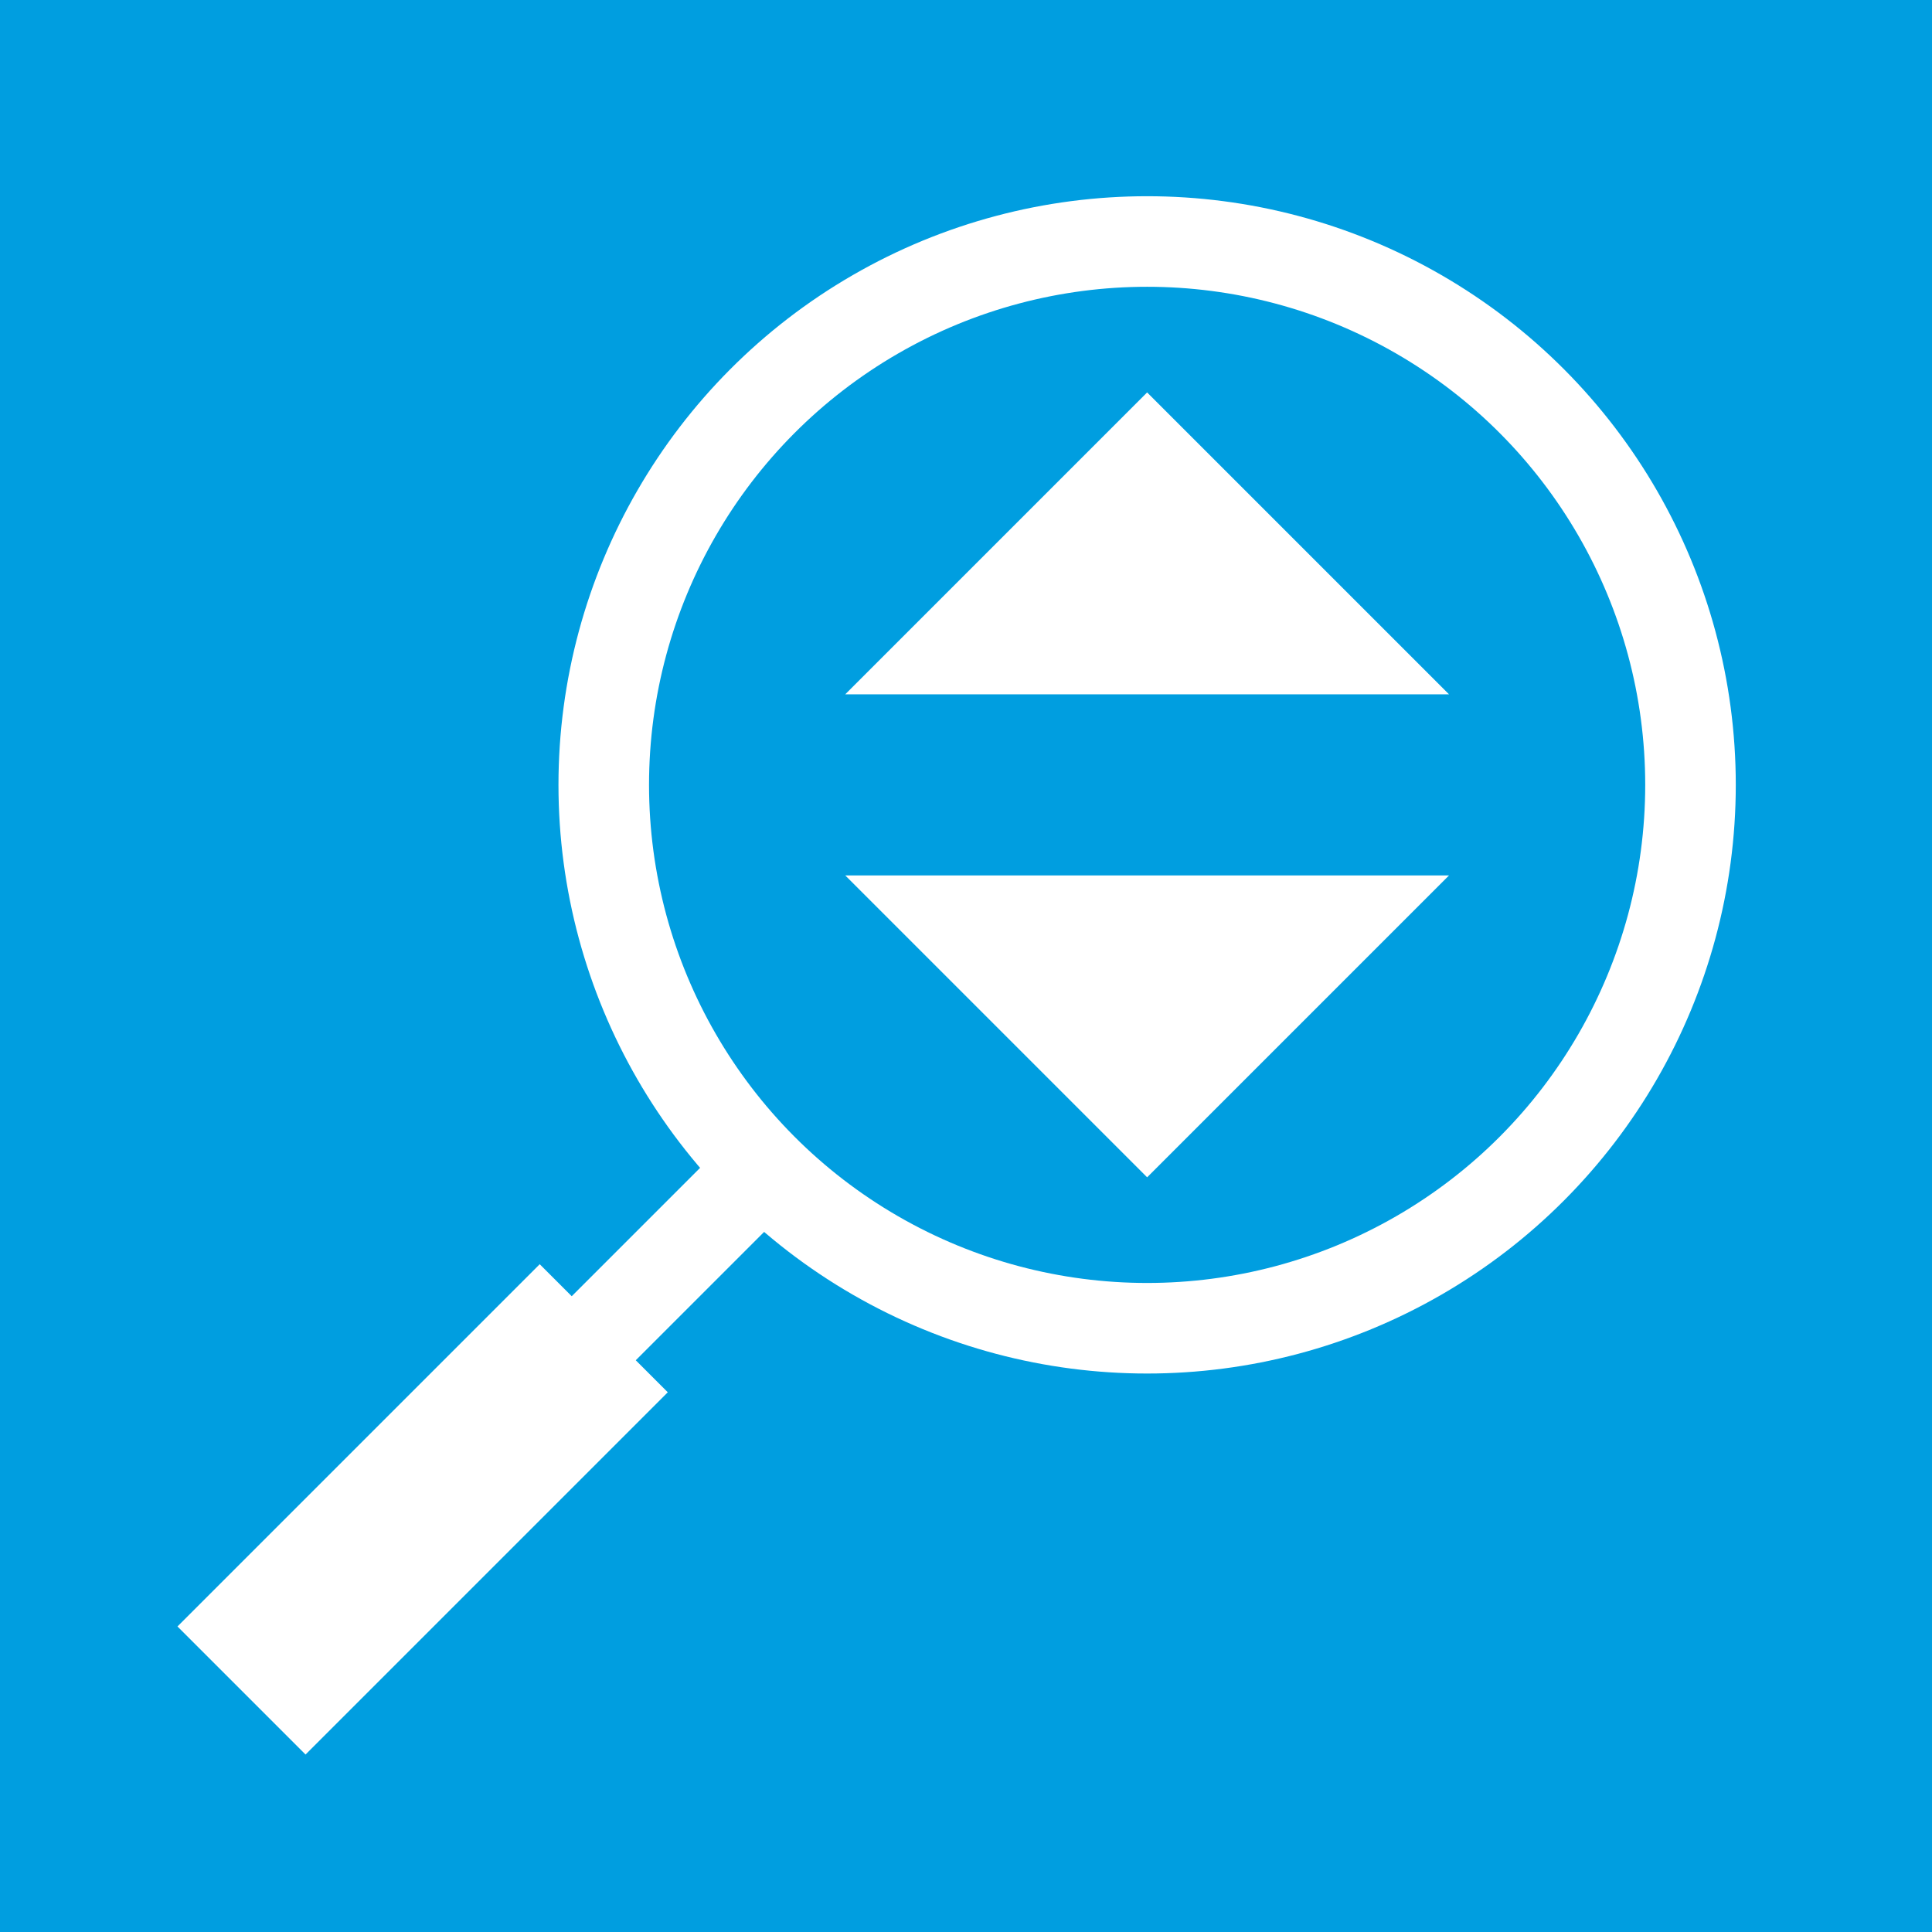
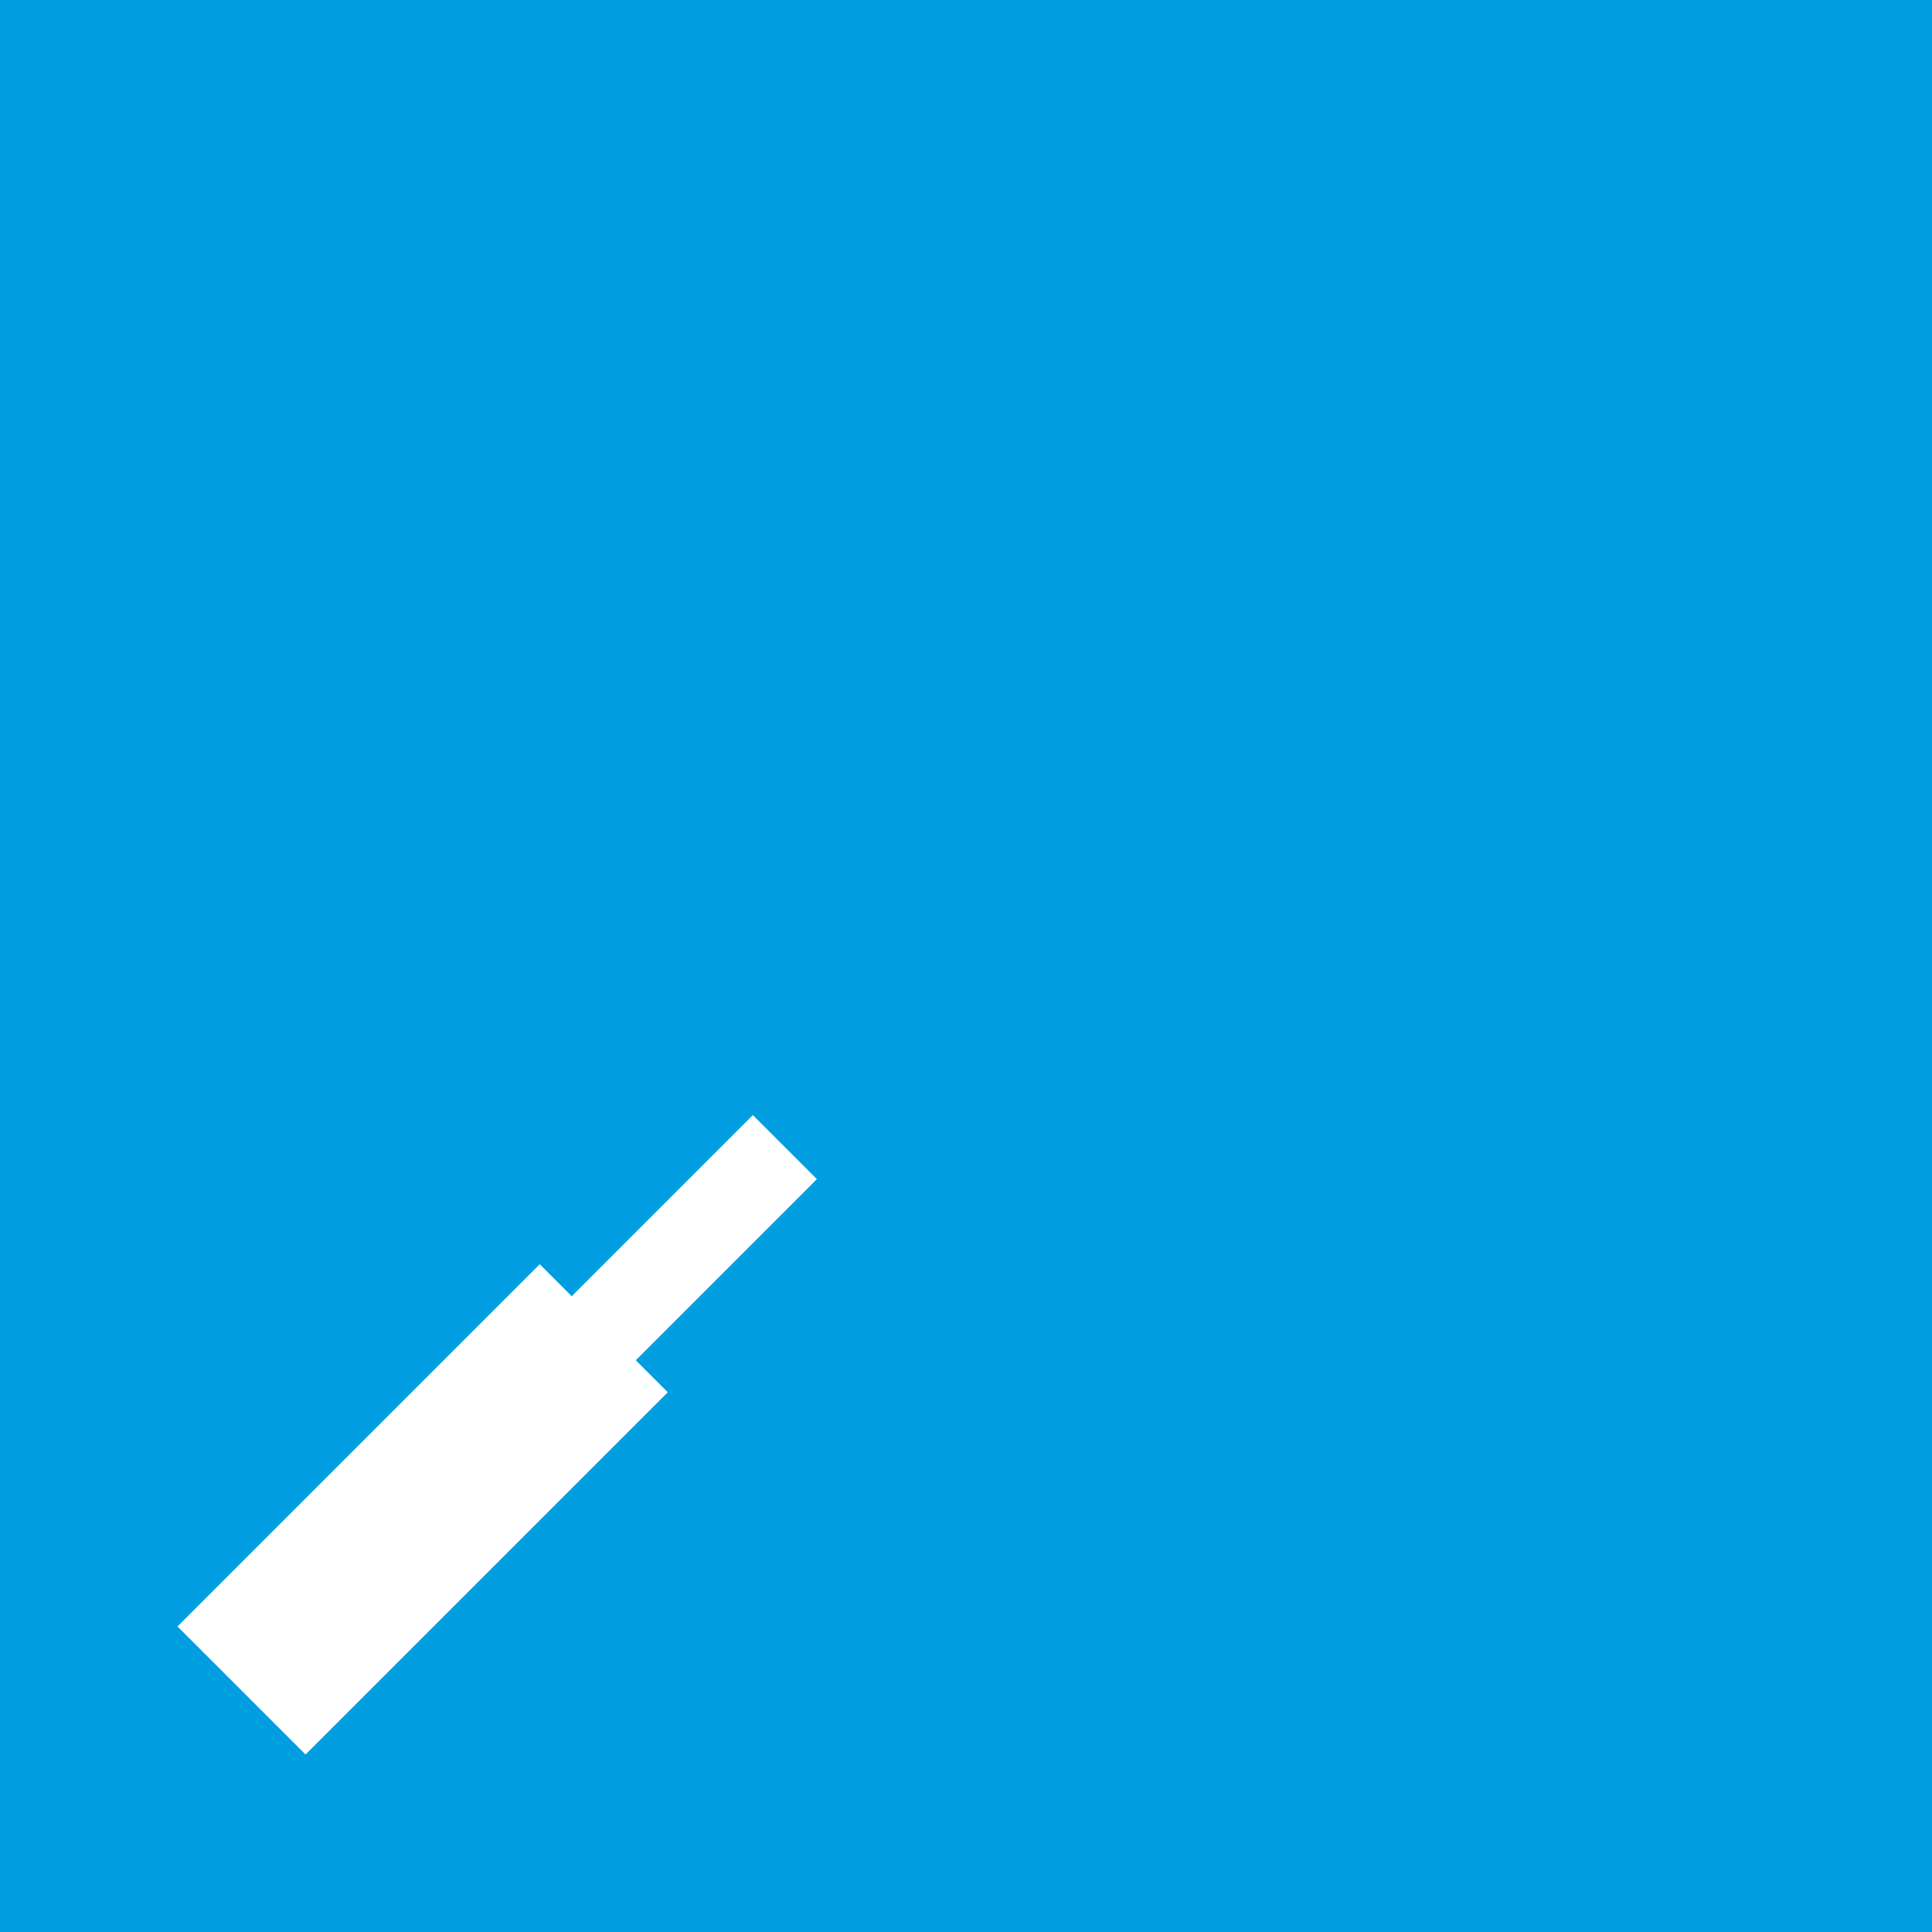
<svg xmlns="http://www.w3.org/2000/svg" version="1.1" width="64px" height="64px" color-rendering="optimizeQuality" shape-rendering="geometricPrecision">
  <g id="bg">
    <rect width="100%" height="100%" style="fill:#009ee0;" />
  </g>
  <g>
    <line style="fill:none;stroke:#ffffff;stroke-width:3" x1="26" y1="38" x2="18" y2="46" />
    <line style="fill:none;stroke:#ffffff;stroke-width:6" x1="20" y1="44" x2="8" y2="56" />
-     <circle style="fill:none;stroke:#ffffff;stroke-width:3" cx="38" cy="26" r="18" />
  </g>
  <g>
-     <path style="fill:#ffffff;" d="M38,13 l-10,10 h20 Z" />
-     <path style="fill:#ffffff;" d="M38,39 l-10,-10 h20 Z" />
+     <path style="fill:#ffffff;" d="M38,13 l-10,10 Z" />
  </g>
</svg>